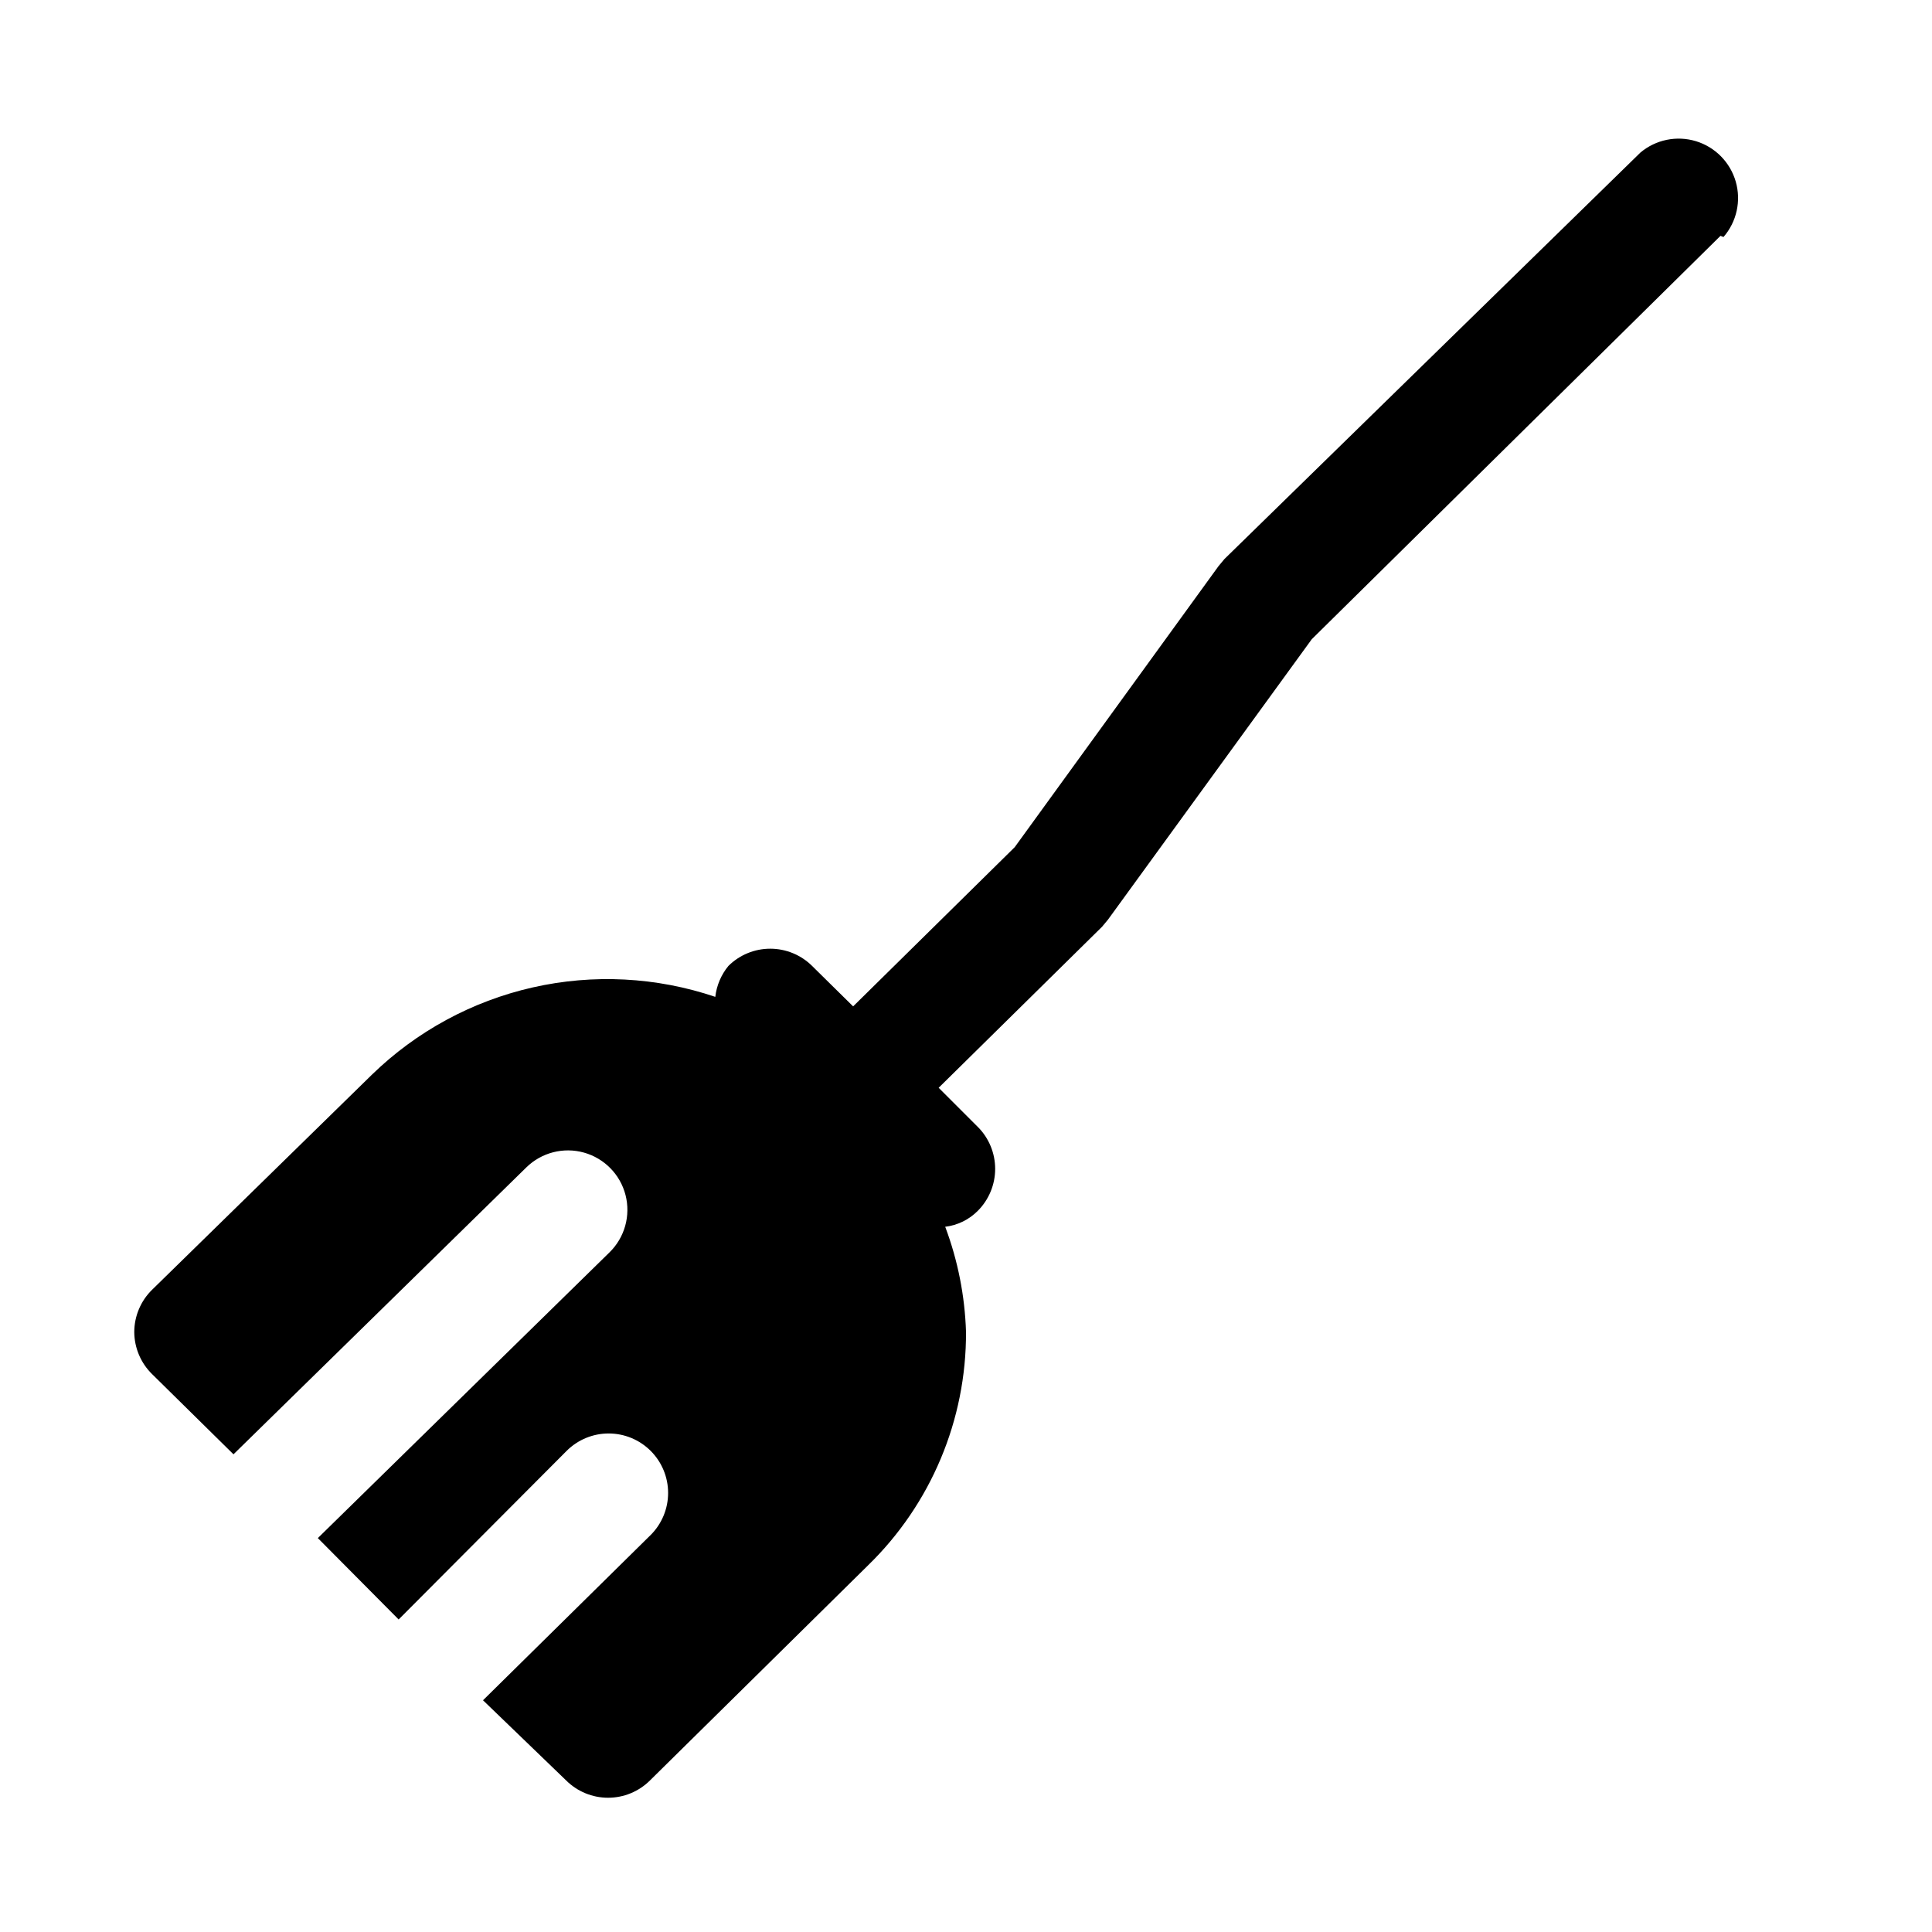
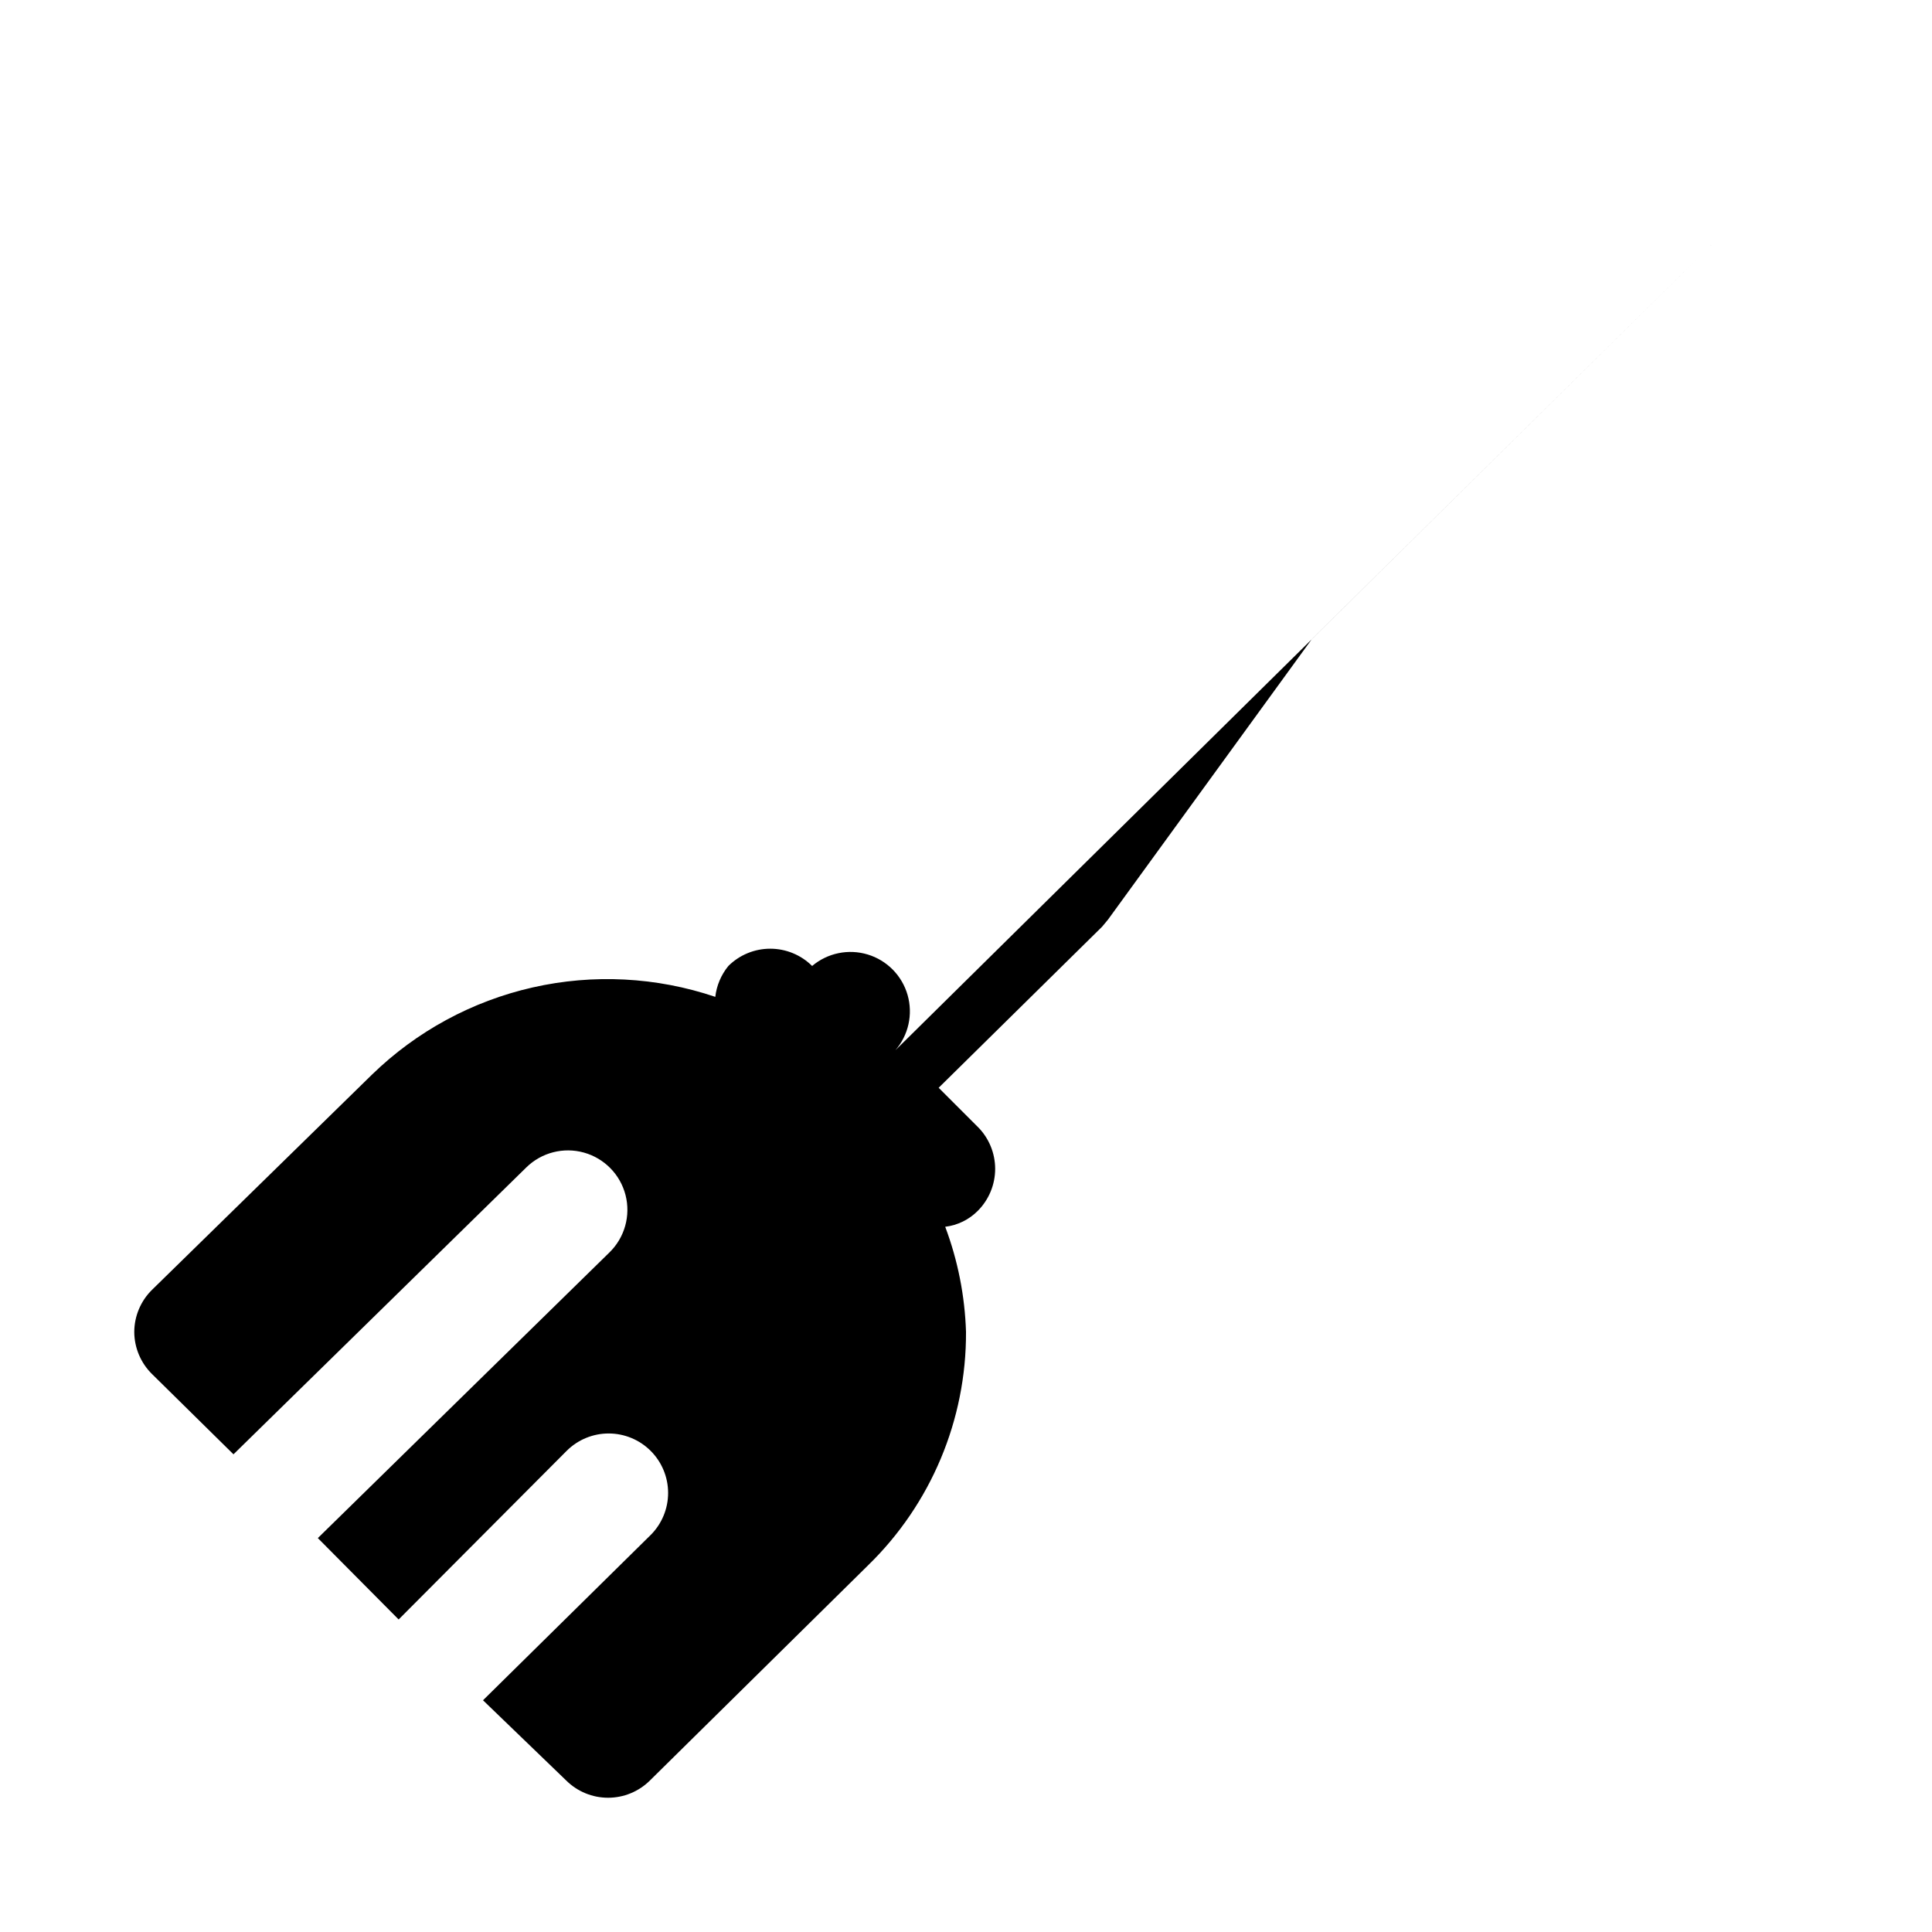
<svg xmlns="http://www.w3.org/2000/svg" fill="#000000" width="800px" height="800px" version="1.1" viewBox="144 144 512 512">
-   <path d="m599.95 206.5-108.32 106.9-54.004 74.312-1.574 1.891-43.297 42.668 10.391 10.391 0.004-0.004c2.93 2.949 4.578 6.941 4.578 11.102 0 4.156-1.648 8.148-4.578 11.098-2.324 2.356-5.375 3.852-8.66 4.25 3.352 8.926 5.211 18.34 5.512 27.867 0.098 23.297-9.281 45.633-25.98 61.875l-57.781 56.992c-2.949 2.934-6.938 4.578-11.098 4.578s-8.148-1.645-11.098-4.578l-22.043-21.254 44.398-43.77v0.004c2.981-2.957 4.656-6.981 4.656-11.18 0-4.199-1.676-8.223-4.656-11.18-2.949-2.93-6.941-4.578-11.102-4.578-4.156 0-8.148 1.648-11.098 4.578l-44.555 44.715-21.414-21.57 77.305-75.727c4.019-3.938 5.637-9.723 4.238-15.176-1.398-5.449-5.602-9.742-11.023-11.258-5.418-1.512-11.234-0.02-15.258 3.918l-77.617 76.043-21.57-21.254c-3.004-2.945-4.707-6.973-4.723-11.18 0.016-4.207 1.719-8.23 4.723-11.176l58.254-56.996c11.801-11.48 26.539-19.48 42.598-23.121 16.055-3.637 32.805-2.773 48.402 2.496 0.344-3.004 1.547-5.844 3.465-8.184 2.949-2.934 6.938-4.578 11.098-4.578s8.152 1.645 11.102 4.578l10.863 10.707 42.824-42.195 54.004-74.469 1.574-1.891 110.21-107.69v-0.004c4.074-3.441 9.621-4.586 14.727-3.039 5.109 1.551 9.082 5.582 10.562 10.711 1.477 5.129 0.254 10.656-3.25 14.688z" />
+   <path d="m599.95 206.5-108.32 106.9-54.004 74.312-1.574 1.891-43.297 42.668 10.391 10.391 0.004-0.004c2.93 2.949 4.578 6.941 4.578 11.102 0 4.156-1.648 8.148-4.578 11.098-2.324 2.356-5.375 3.852-8.66 4.25 3.352 8.926 5.211 18.34 5.512 27.867 0.098 23.297-9.281 45.633-25.98 61.875l-57.781 56.992c-2.949 2.934-6.938 4.578-11.098 4.578s-8.148-1.645-11.098-4.578l-22.043-21.254 44.398-43.77v0.004c2.981-2.957 4.656-6.981 4.656-11.18 0-4.199-1.676-8.223-4.656-11.18-2.949-2.93-6.941-4.578-11.102-4.578-4.156 0-8.148 1.648-11.098 4.578l-44.555 44.715-21.414-21.57 77.305-75.727c4.019-3.938 5.637-9.723 4.238-15.176-1.398-5.449-5.602-9.742-11.023-11.258-5.418-1.512-11.234-0.02-15.258 3.918l-77.617 76.043-21.57-21.254c-3.004-2.945-4.707-6.973-4.723-11.18 0.016-4.207 1.719-8.23 4.723-11.176l58.254-56.996c11.801-11.48 26.539-19.48 42.598-23.121 16.055-3.637 32.805-2.773 48.402 2.496 0.344-3.004 1.547-5.844 3.465-8.184 2.949-2.934 6.938-4.578 11.098-4.578s8.152 1.645 11.102 4.578v-0.004c4.074-3.441 9.621-4.586 14.727-3.039 5.109 1.551 9.082 5.582 10.562 10.711 1.477 5.129 0.254 10.656-3.25 14.688z" />
</svg>